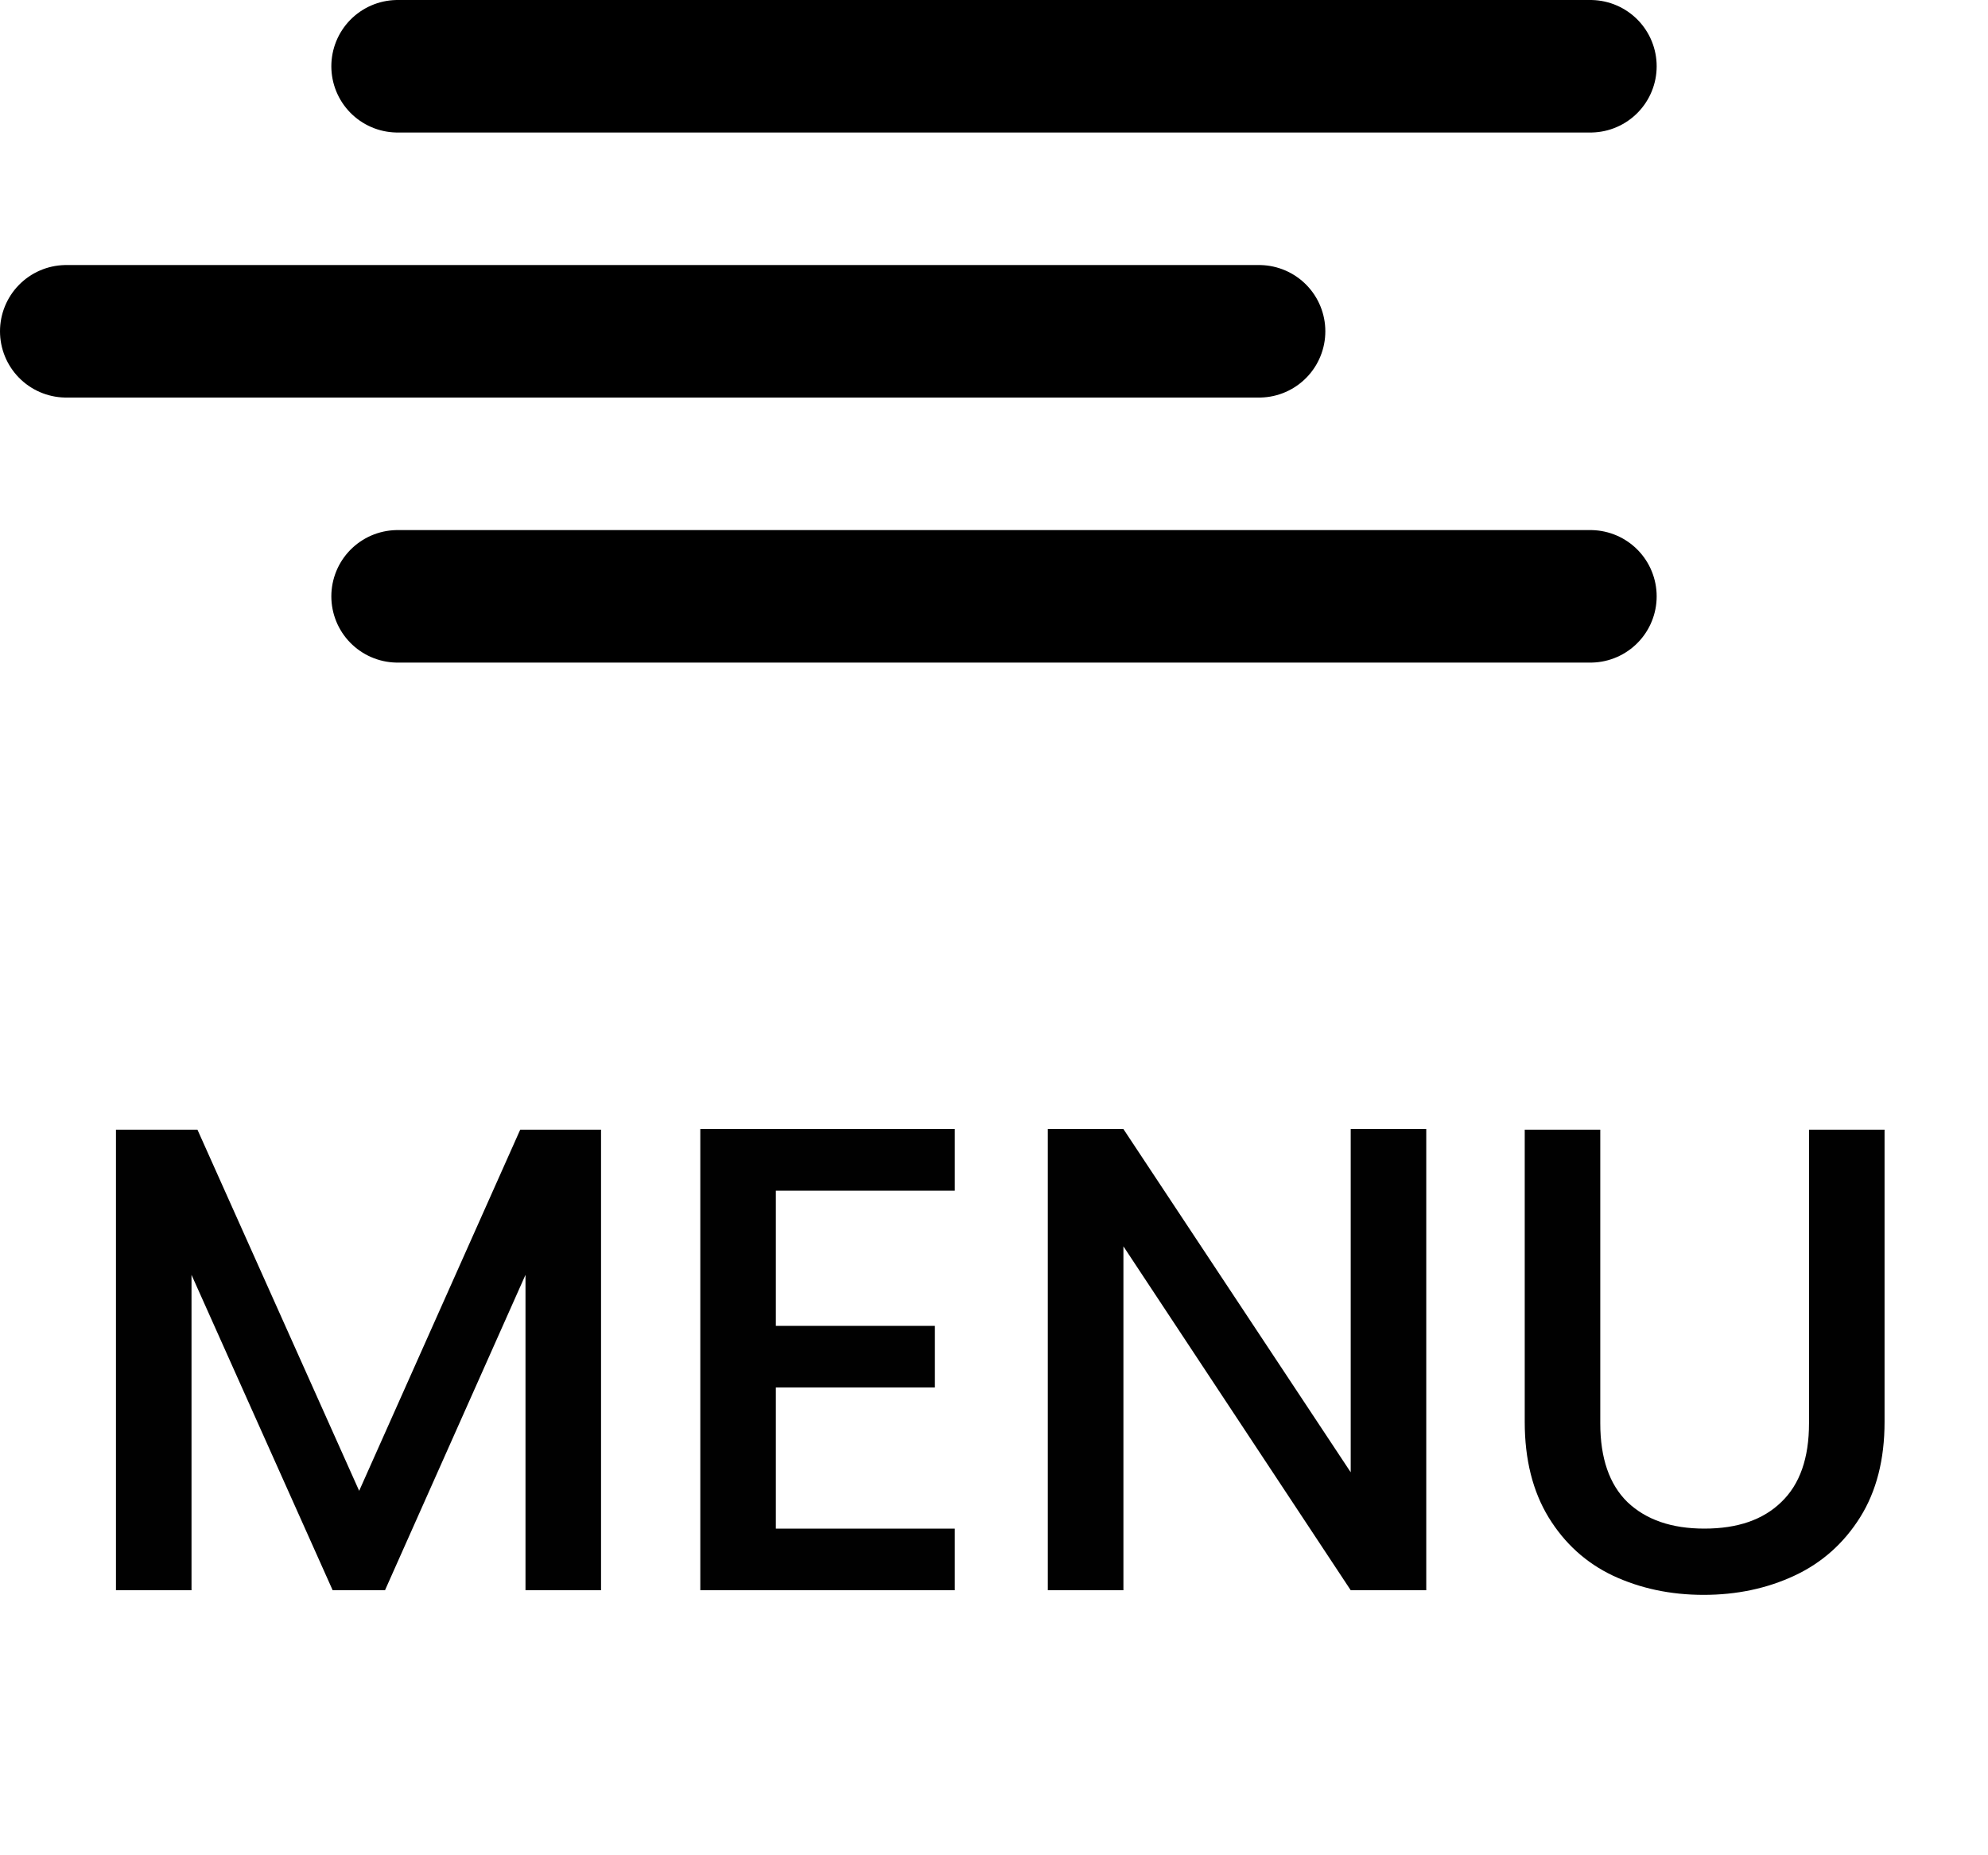
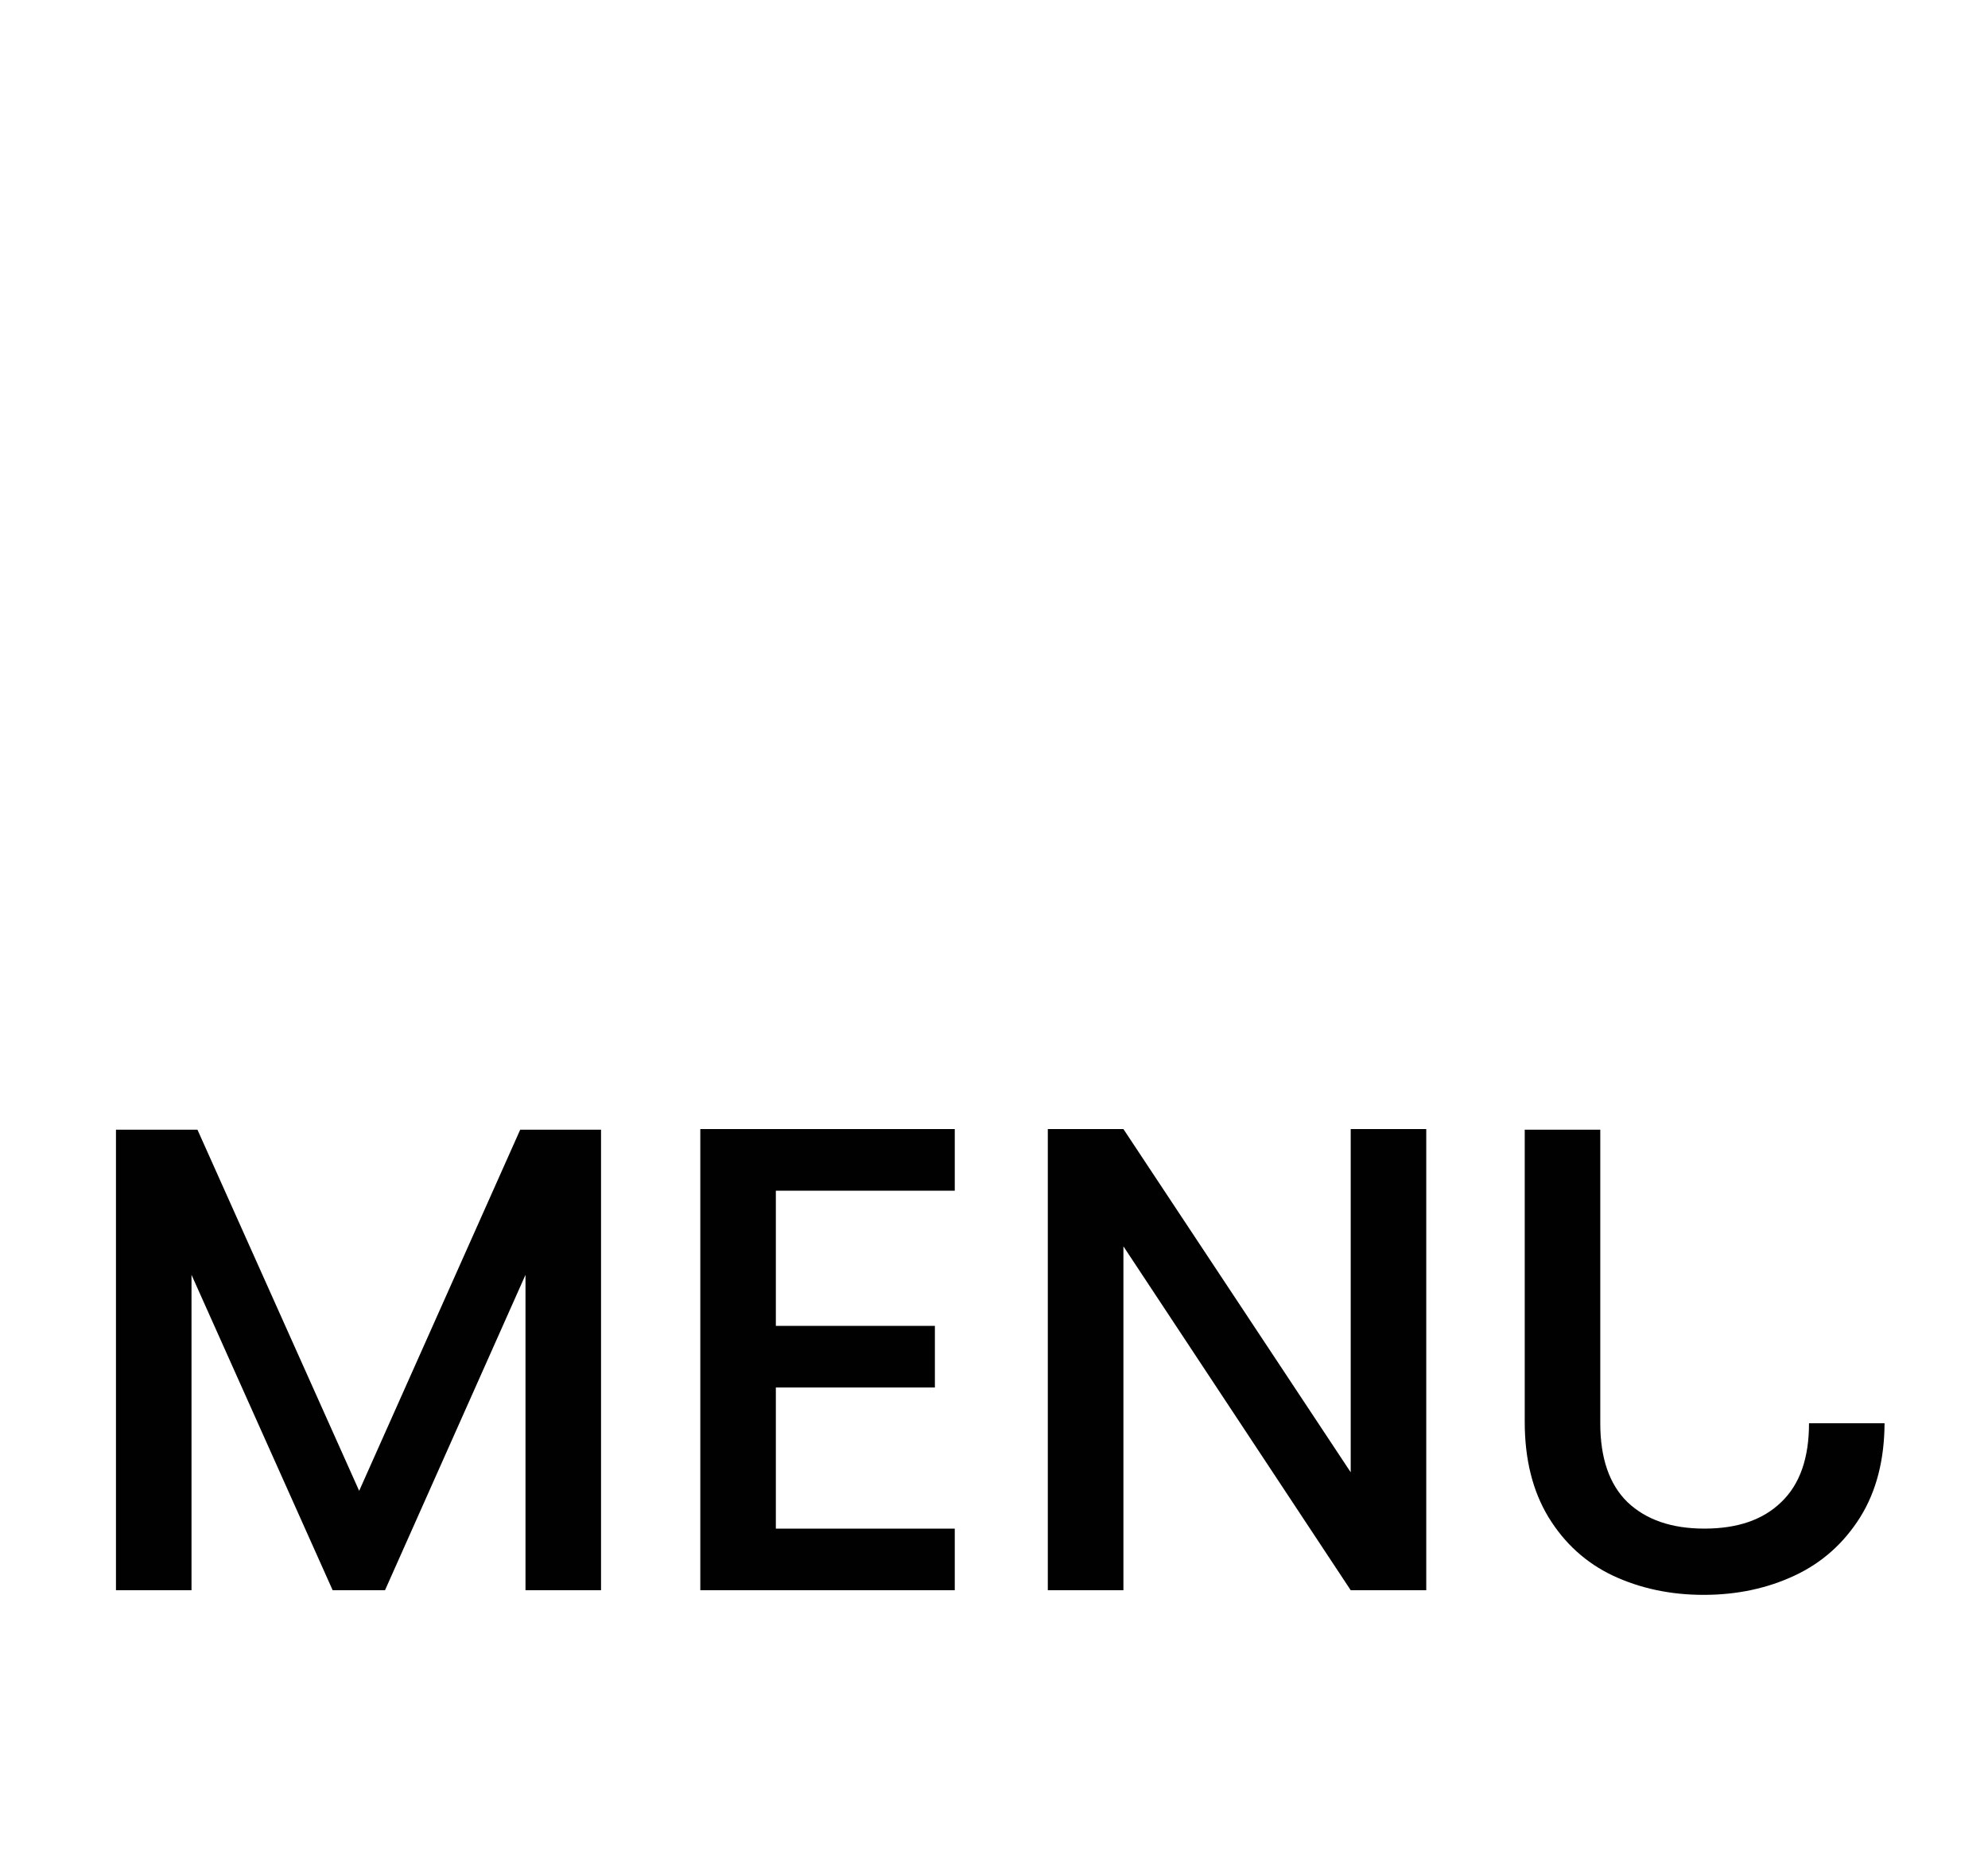
<svg xmlns="http://www.w3.org/2000/svg" width="30" height="28" viewBox="0 0 30 28" fill="none">
-   <path d="M9.07 17.05V24H7.93V19.24L5.81 24H5.02L2.89 19.24V24H1.75V17.05H2.98L5.42 22.5L7.85 17.05H9.07ZM11.708 17.97V20.01H14.108V20.94H11.708V23.07H14.408V24H10.568V17.04H14.408V17.97H11.708ZM21.523 24H20.383L16.953 18.81V24H15.812V17.04H16.953L20.383 22.22V17.04H21.523V24ZM24.149 17.05V21.48C24.149 22.007 24.286 22.403 24.559 22.67C24.84 22.937 25.226 23.07 25.72 23.07C26.22 23.07 26.606 22.937 26.88 22.67C27.16 22.403 27.299 22.007 27.299 21.48V17.05H28.439V21.46C28.439 22.027 28.316 22.507 28.07 22.9C27.823 23.293 27.493 23.587 27.079 23.78C26.666 23.973 26.209 24.07 25.709 24.07C25.209 24.07 24.753 23.973 24.34 23.78C23.933 23.587 23.61 23.293 23.369 22.9C23.13 22.507 23.009 22.027 23.009 21.46V17.05H24.149Z" fill="#010101" />
-   <path d="M19 5H1" stroke="currentColor" stroke-width="2" stroke-linecap="round" stroke-linejoin="round" />
-   <path d="M24 1H6" stroke="currentColor" stroke-width="2" stroke-linecap="round" stroke-linejoin="round" />
-   <path d="M24 9H6" stroke="currentColor" stroke-width="2" stroke-linecap="round" stroke-linejoin="round" />
+   <path d="M9.07 17.05V24H7.93V19.24L5.81 24H5.02L2.89 19.24V24H1.75V17.05H2.98L5.42 22.5L7.85 17.05H9.07ZM11.708 17.97V20.01H14.108V20.94H11.708V23.07H14.408V24H10.568V17.04H14.408V17.97H11.708ZM21.523 24H20.383L16.953 18.81V24H15.812V17.04H16.953L20.383 22.22V17.04H21.523V24ZM24.149 17.05V21.48C24.149 22.007 24.286 22.403 24.559 22.67C24.84 22.937 25.226 23.07 25.72 23.07C26.22 23.07 26.606 22.937 26.88 22.67C27.16 22.403 27.299 22.007 27.299 21.48H28.439V21.46C28.439 22.027 28.316 22.507 28.07 22.9C27.823 23.293 27.493 23.587 27.079 23.78C26.666 23.973 26.209 24.07 25.709 24.07C25.209 24.07 24.753 23.973 24.34 23.78C23.933 23.587 23.61 23.293 23.369 22.9C23.13 22.507 23.009 22.027 23.009 21.46V17.05H24.149Z" fill="#010101" />
</svg>